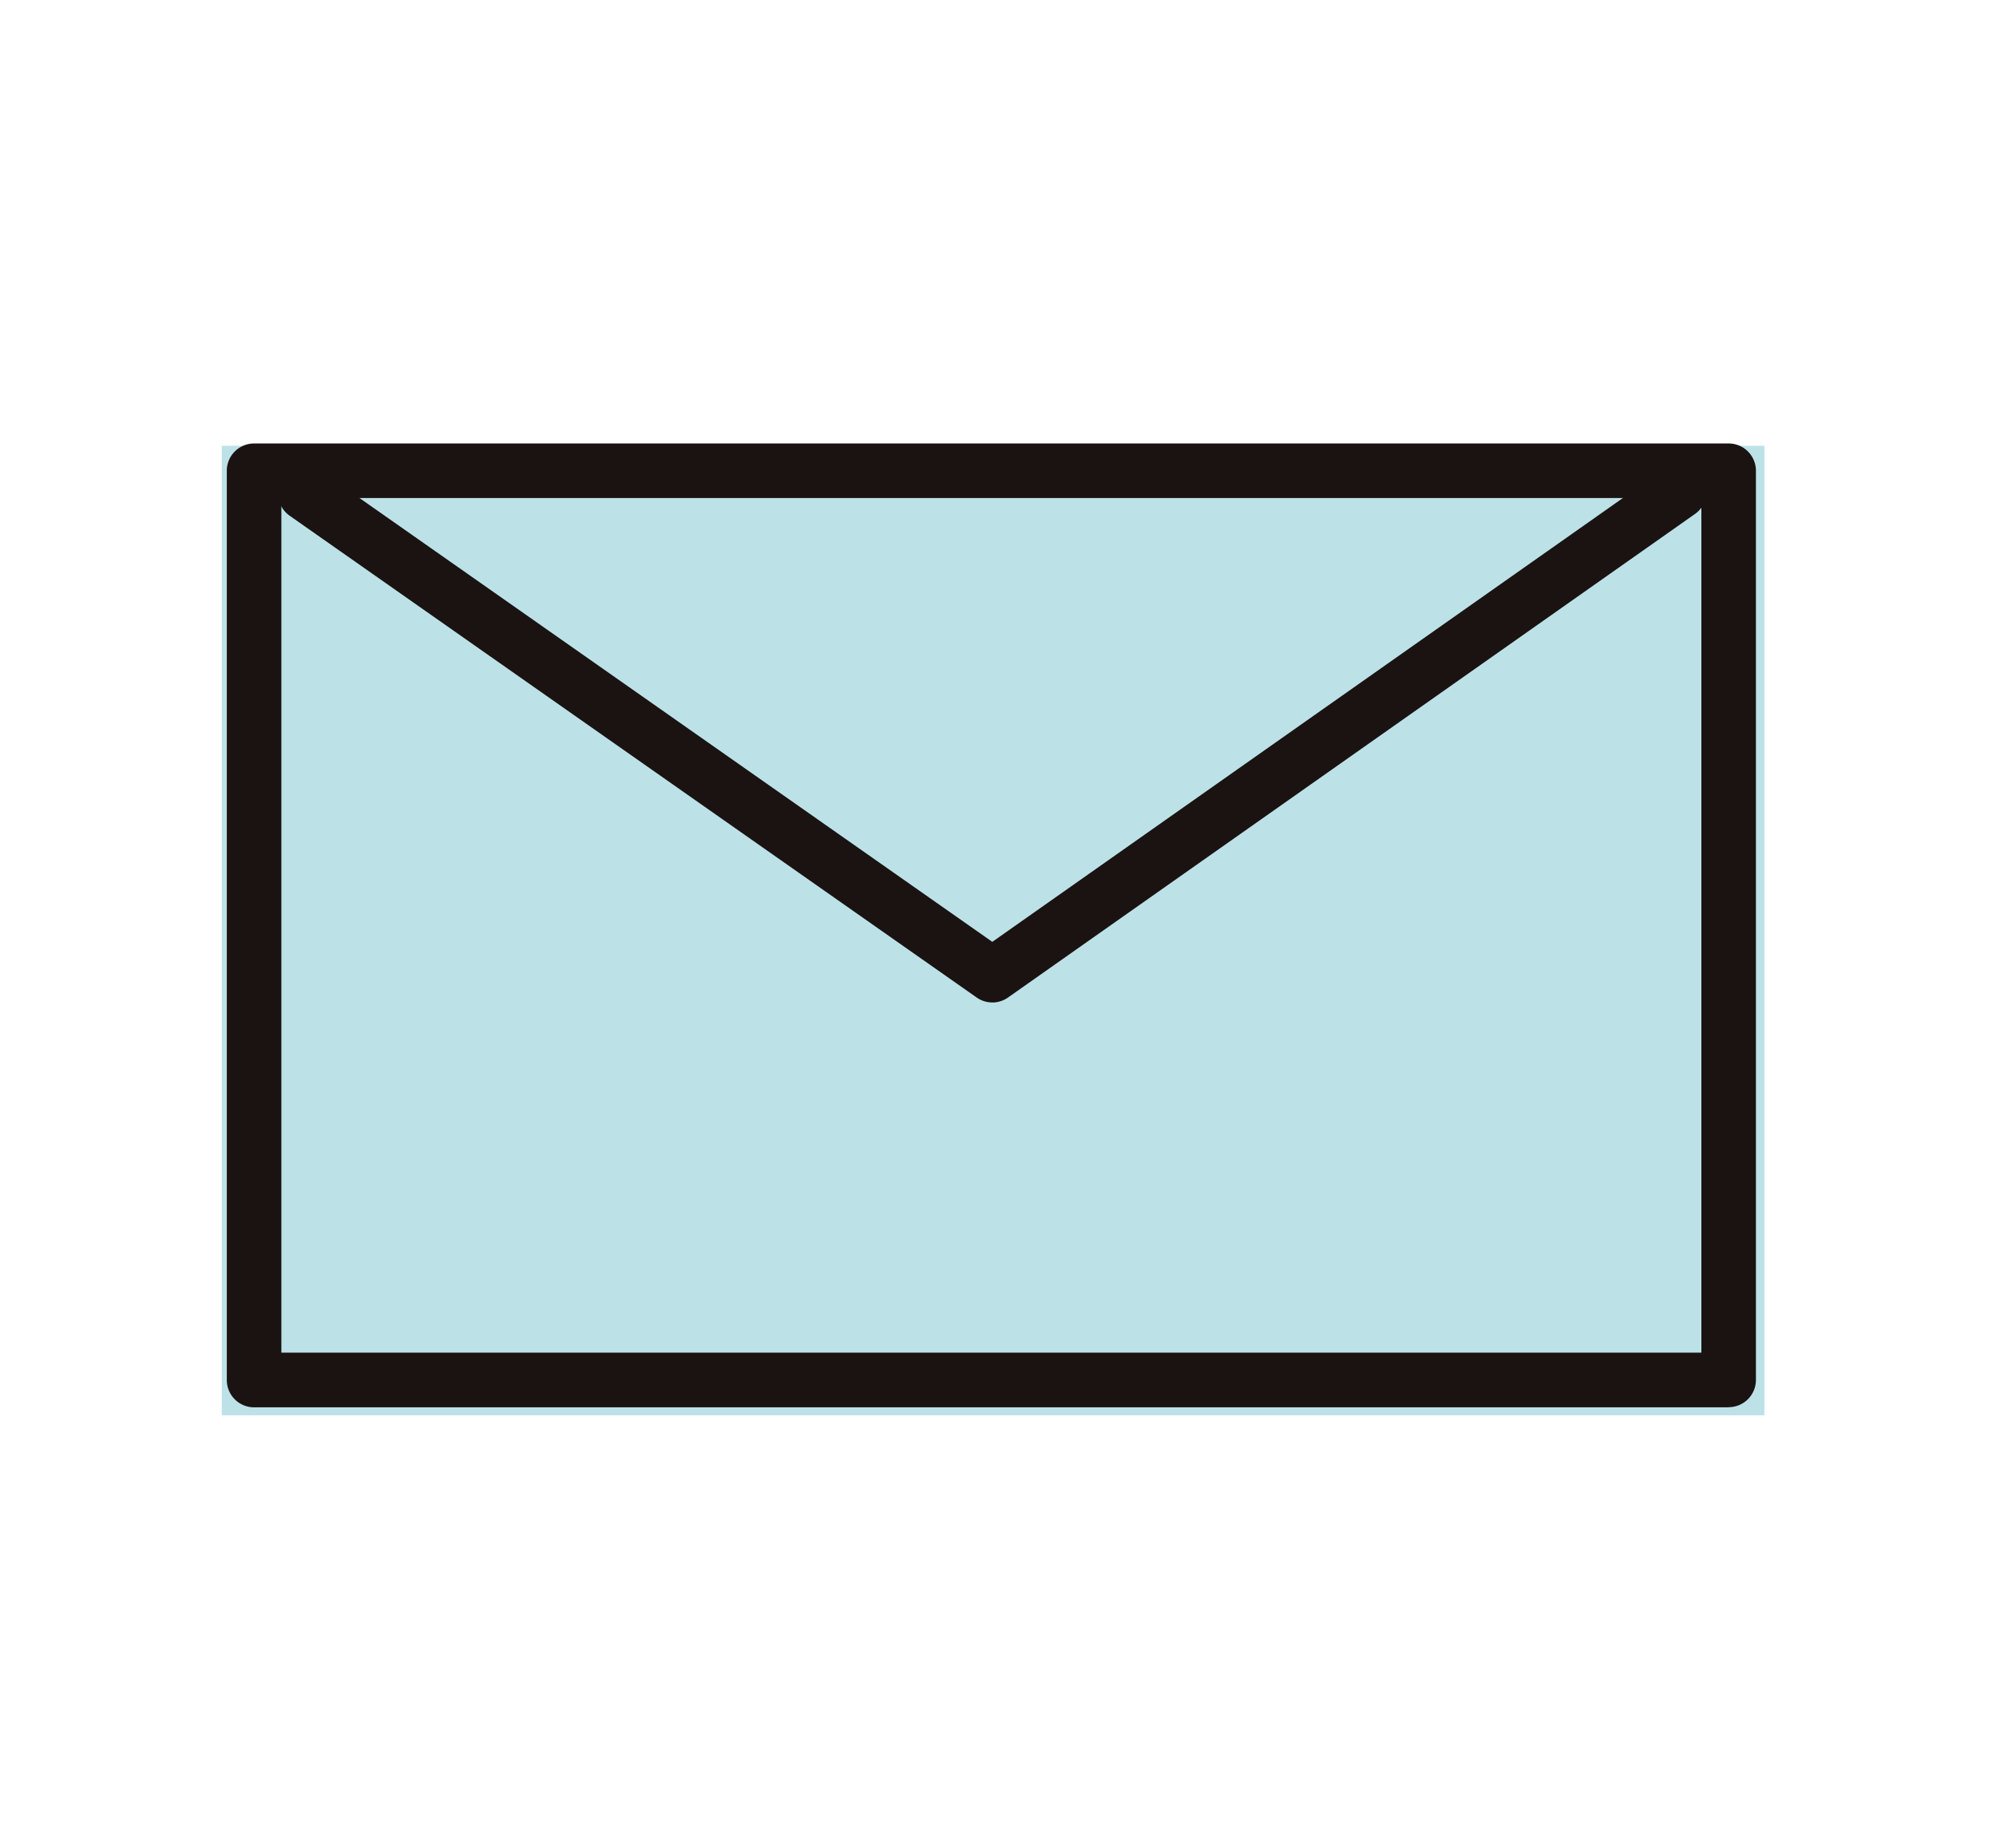
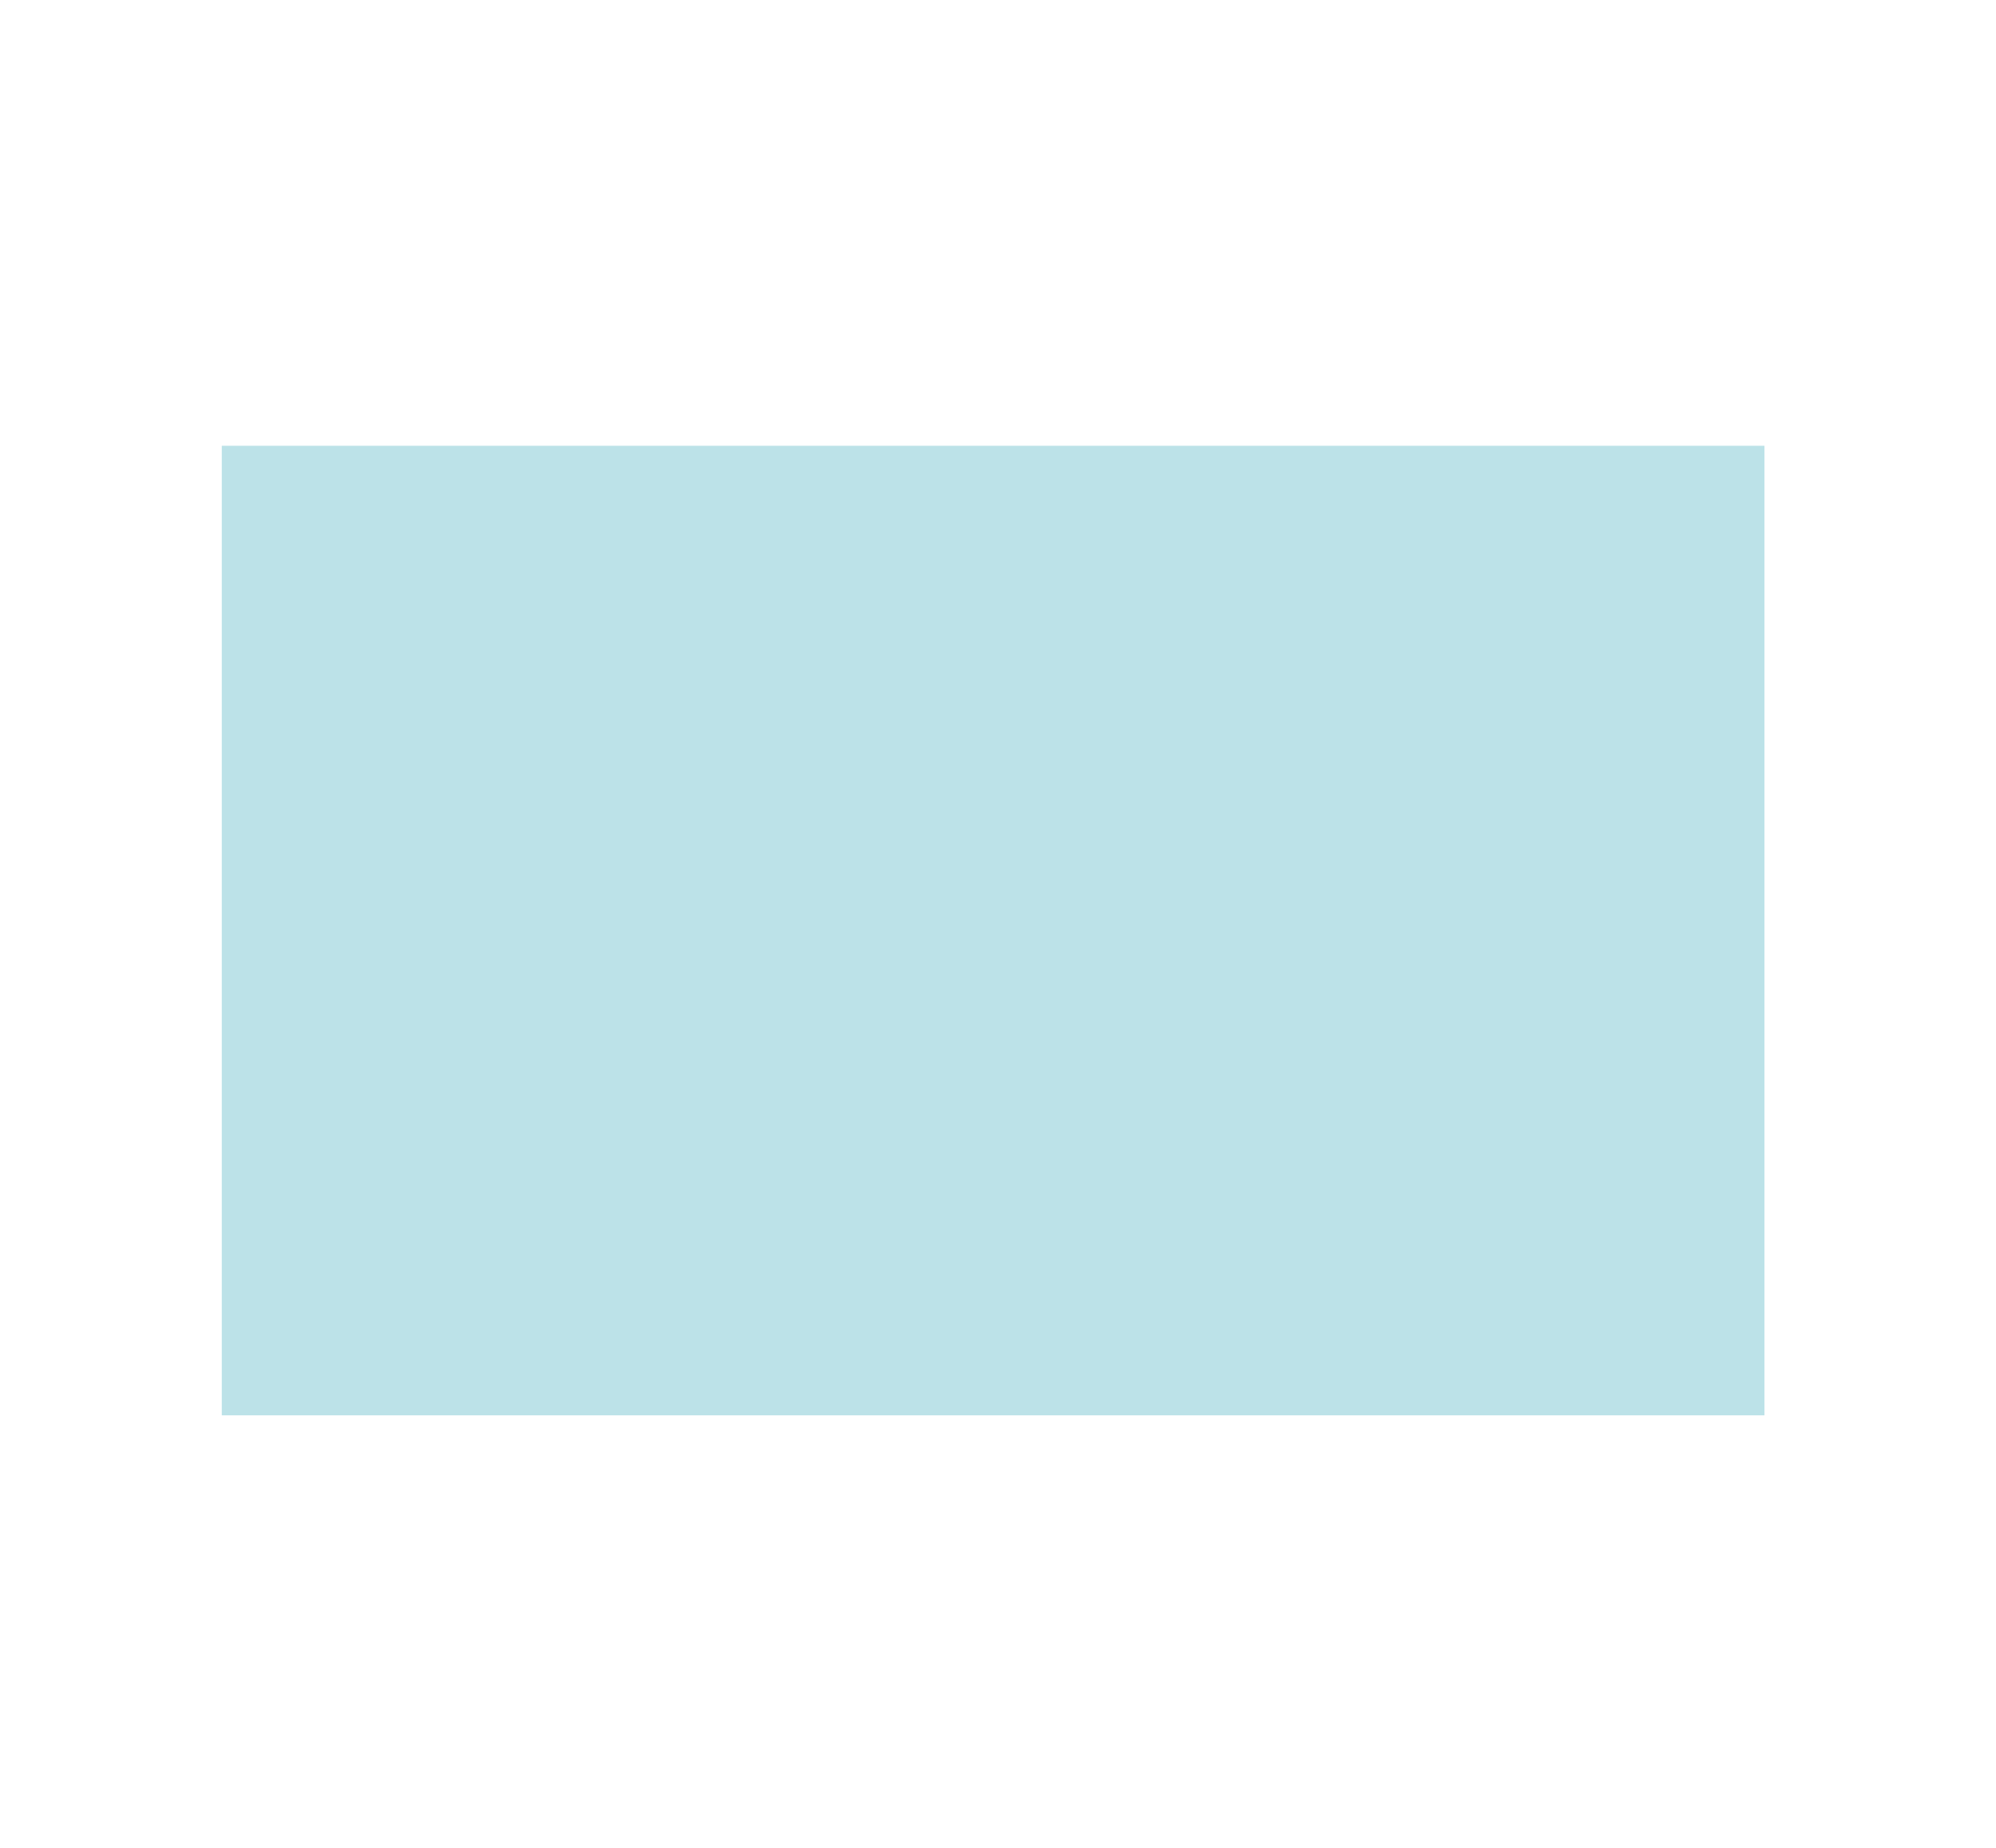
<svg xmlns="http://www.w3.org/2000/svg" width="54" height="50" viewBox="0 0 54 50">
  <g id="icon_contact" transform="translate(-1374 -3417)">
-     <rect id="長方形_1109" data-name="長方形 1109" width="54" height="50" transform="translate(1374 3417)" fill="none" />
    <g id="icon_contact_title" transform="translate(1380.261 3429)">
      <rect id="長方形_936" data-name="長方形 936" width="41.735" height="26.234" transform="translate(-0.261 0.062)" fill="#bce2e8" />
-       <path id="パス_2067" data-name="パス 2067" d="M40.631,26.08H.738A.738.738,0,0,1,0,25.342V.738A.738.738,0,0,1,.738,0H40.631a.738.738,0,0,1,.738.738v24.6a.738.738,0,0,1-.738.738M1.476,24.6H39.893V1.475H1.476Z" transform="translate(-0.125)" fill="#1a1311" />
-       <path id="パス_2068" data-name="パス 2068" d="M24.654,16.679a.736.736,0,0,1-.424-.134L5.644,3.509A.738.738,0,0,1,6.492,2.3L24.653,15.039l18.184-12.8a.738.738,0,0,1,.849,1.206l-18.608,13.1a.736.736,0,0,1-.425.135" transform="translate(-4.068 -1.554)" fill="#1a1311" />
    </g>
  </g>
</svg>